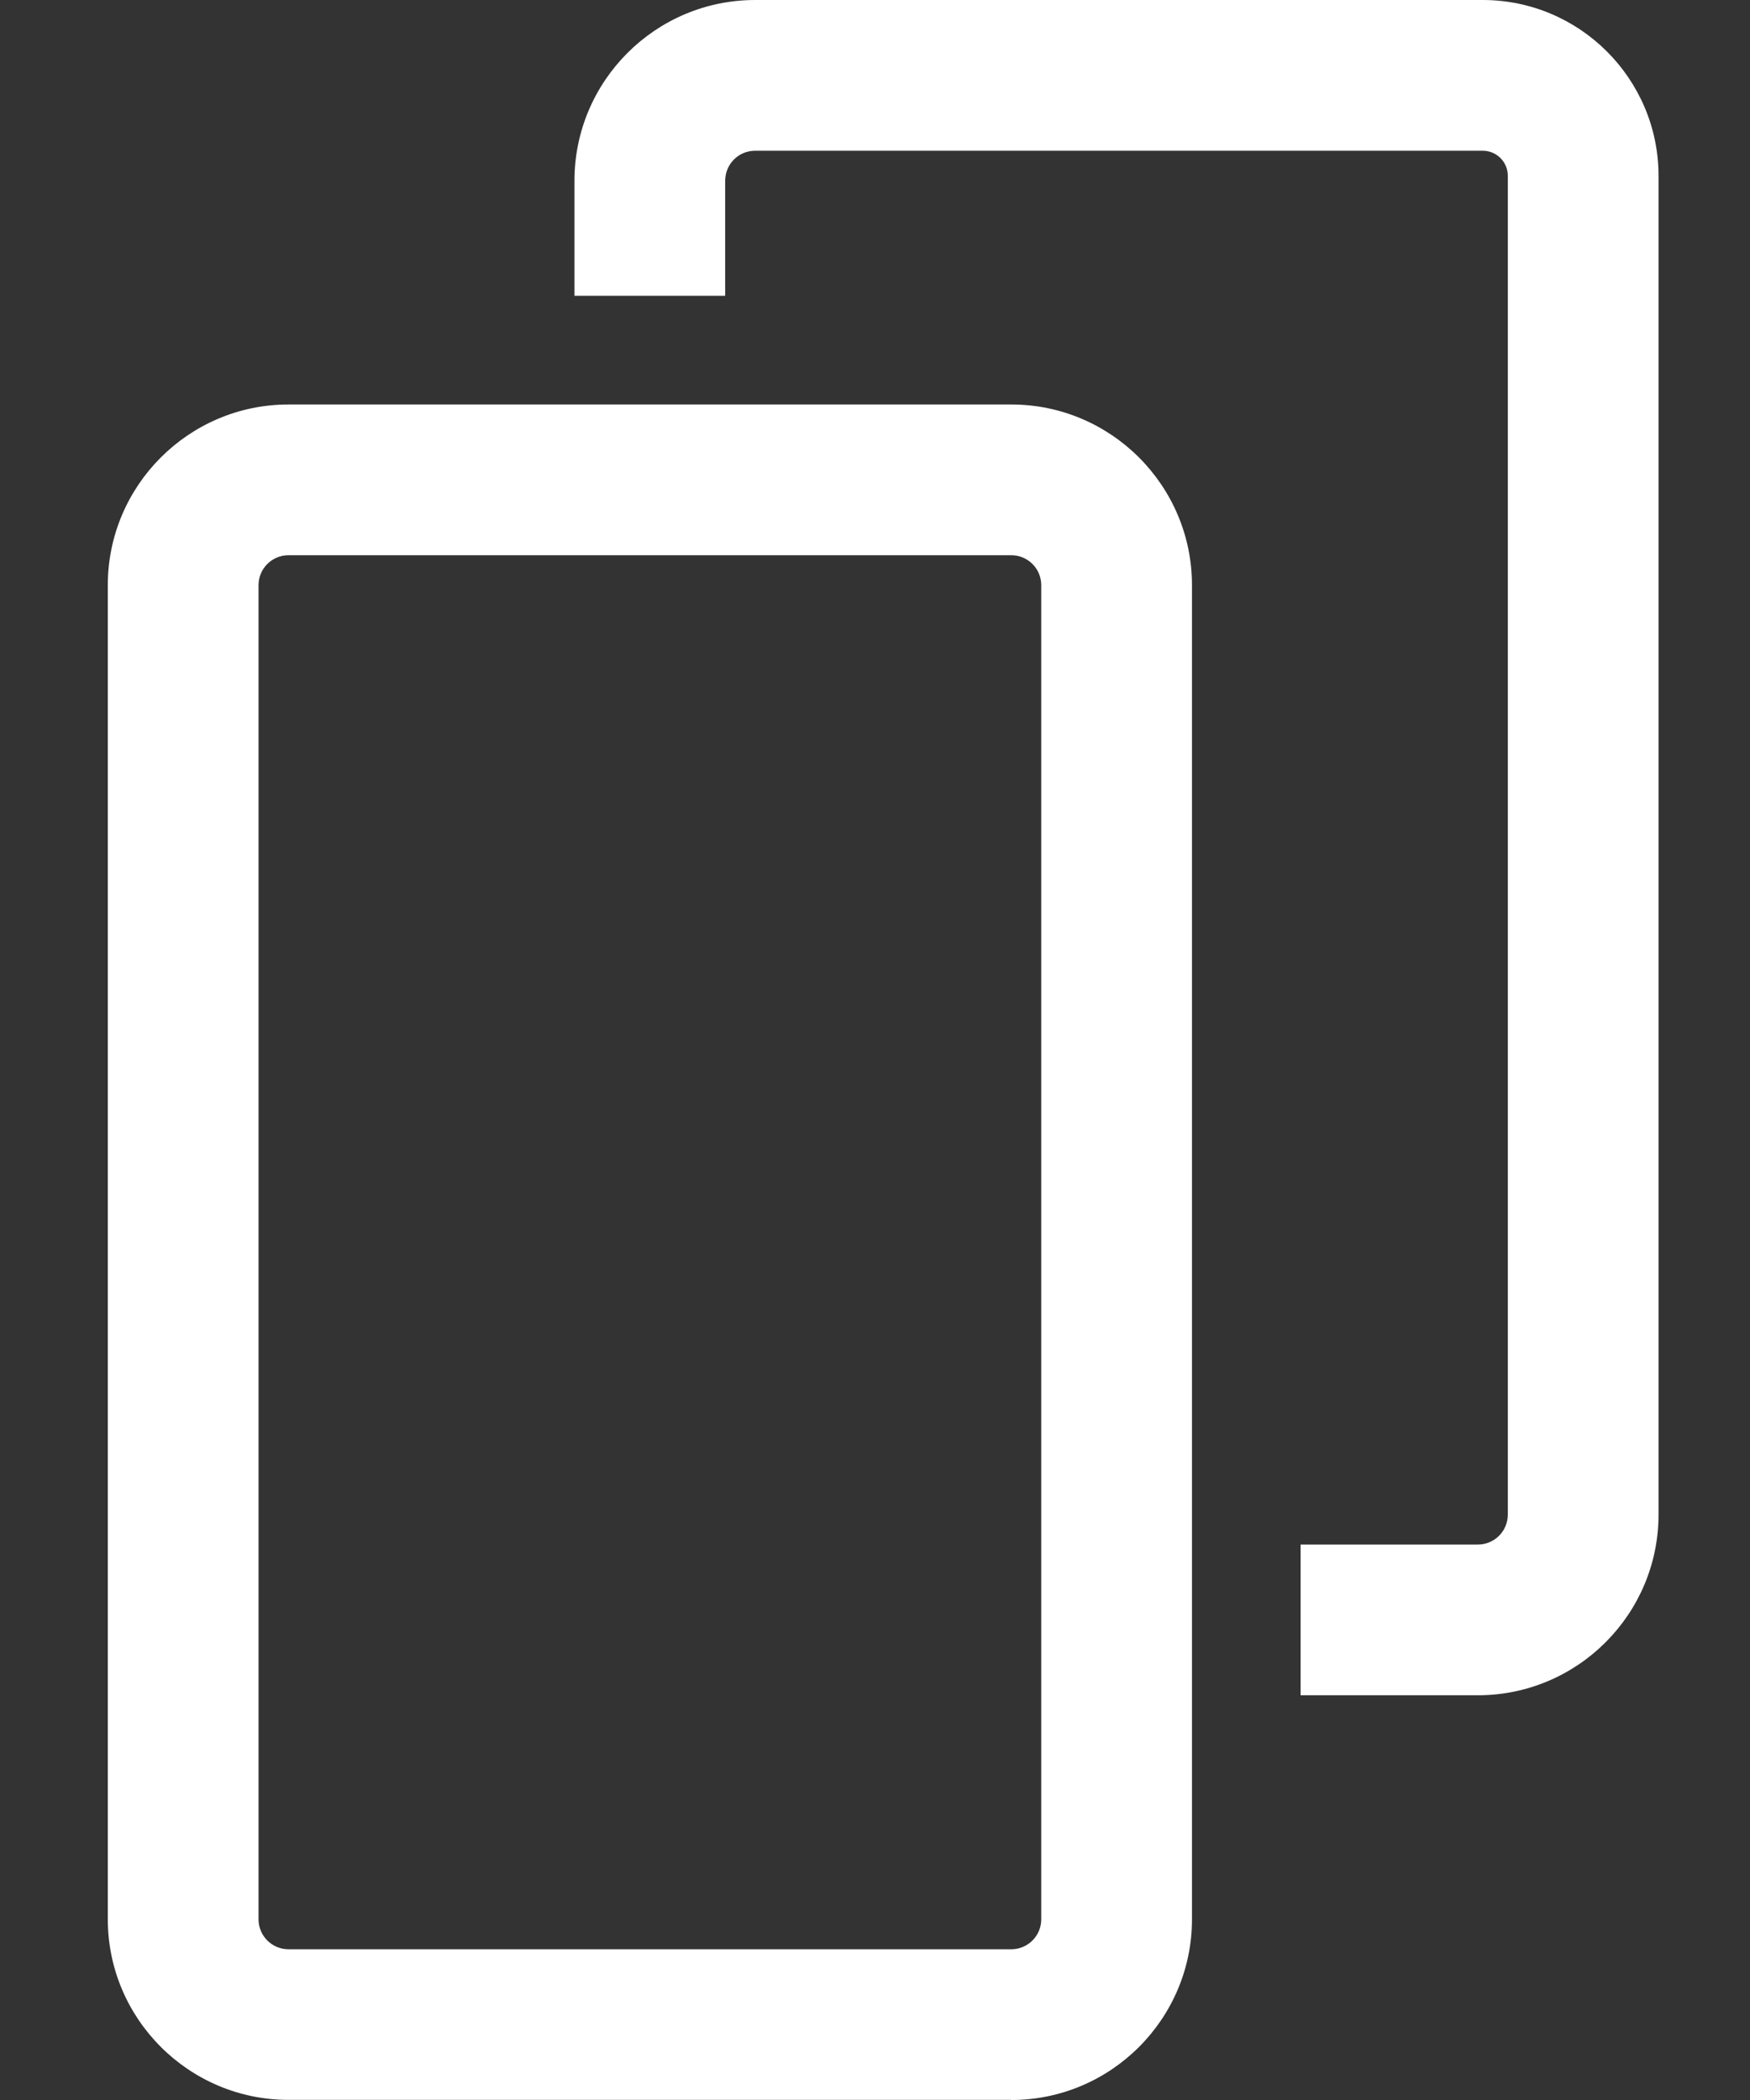
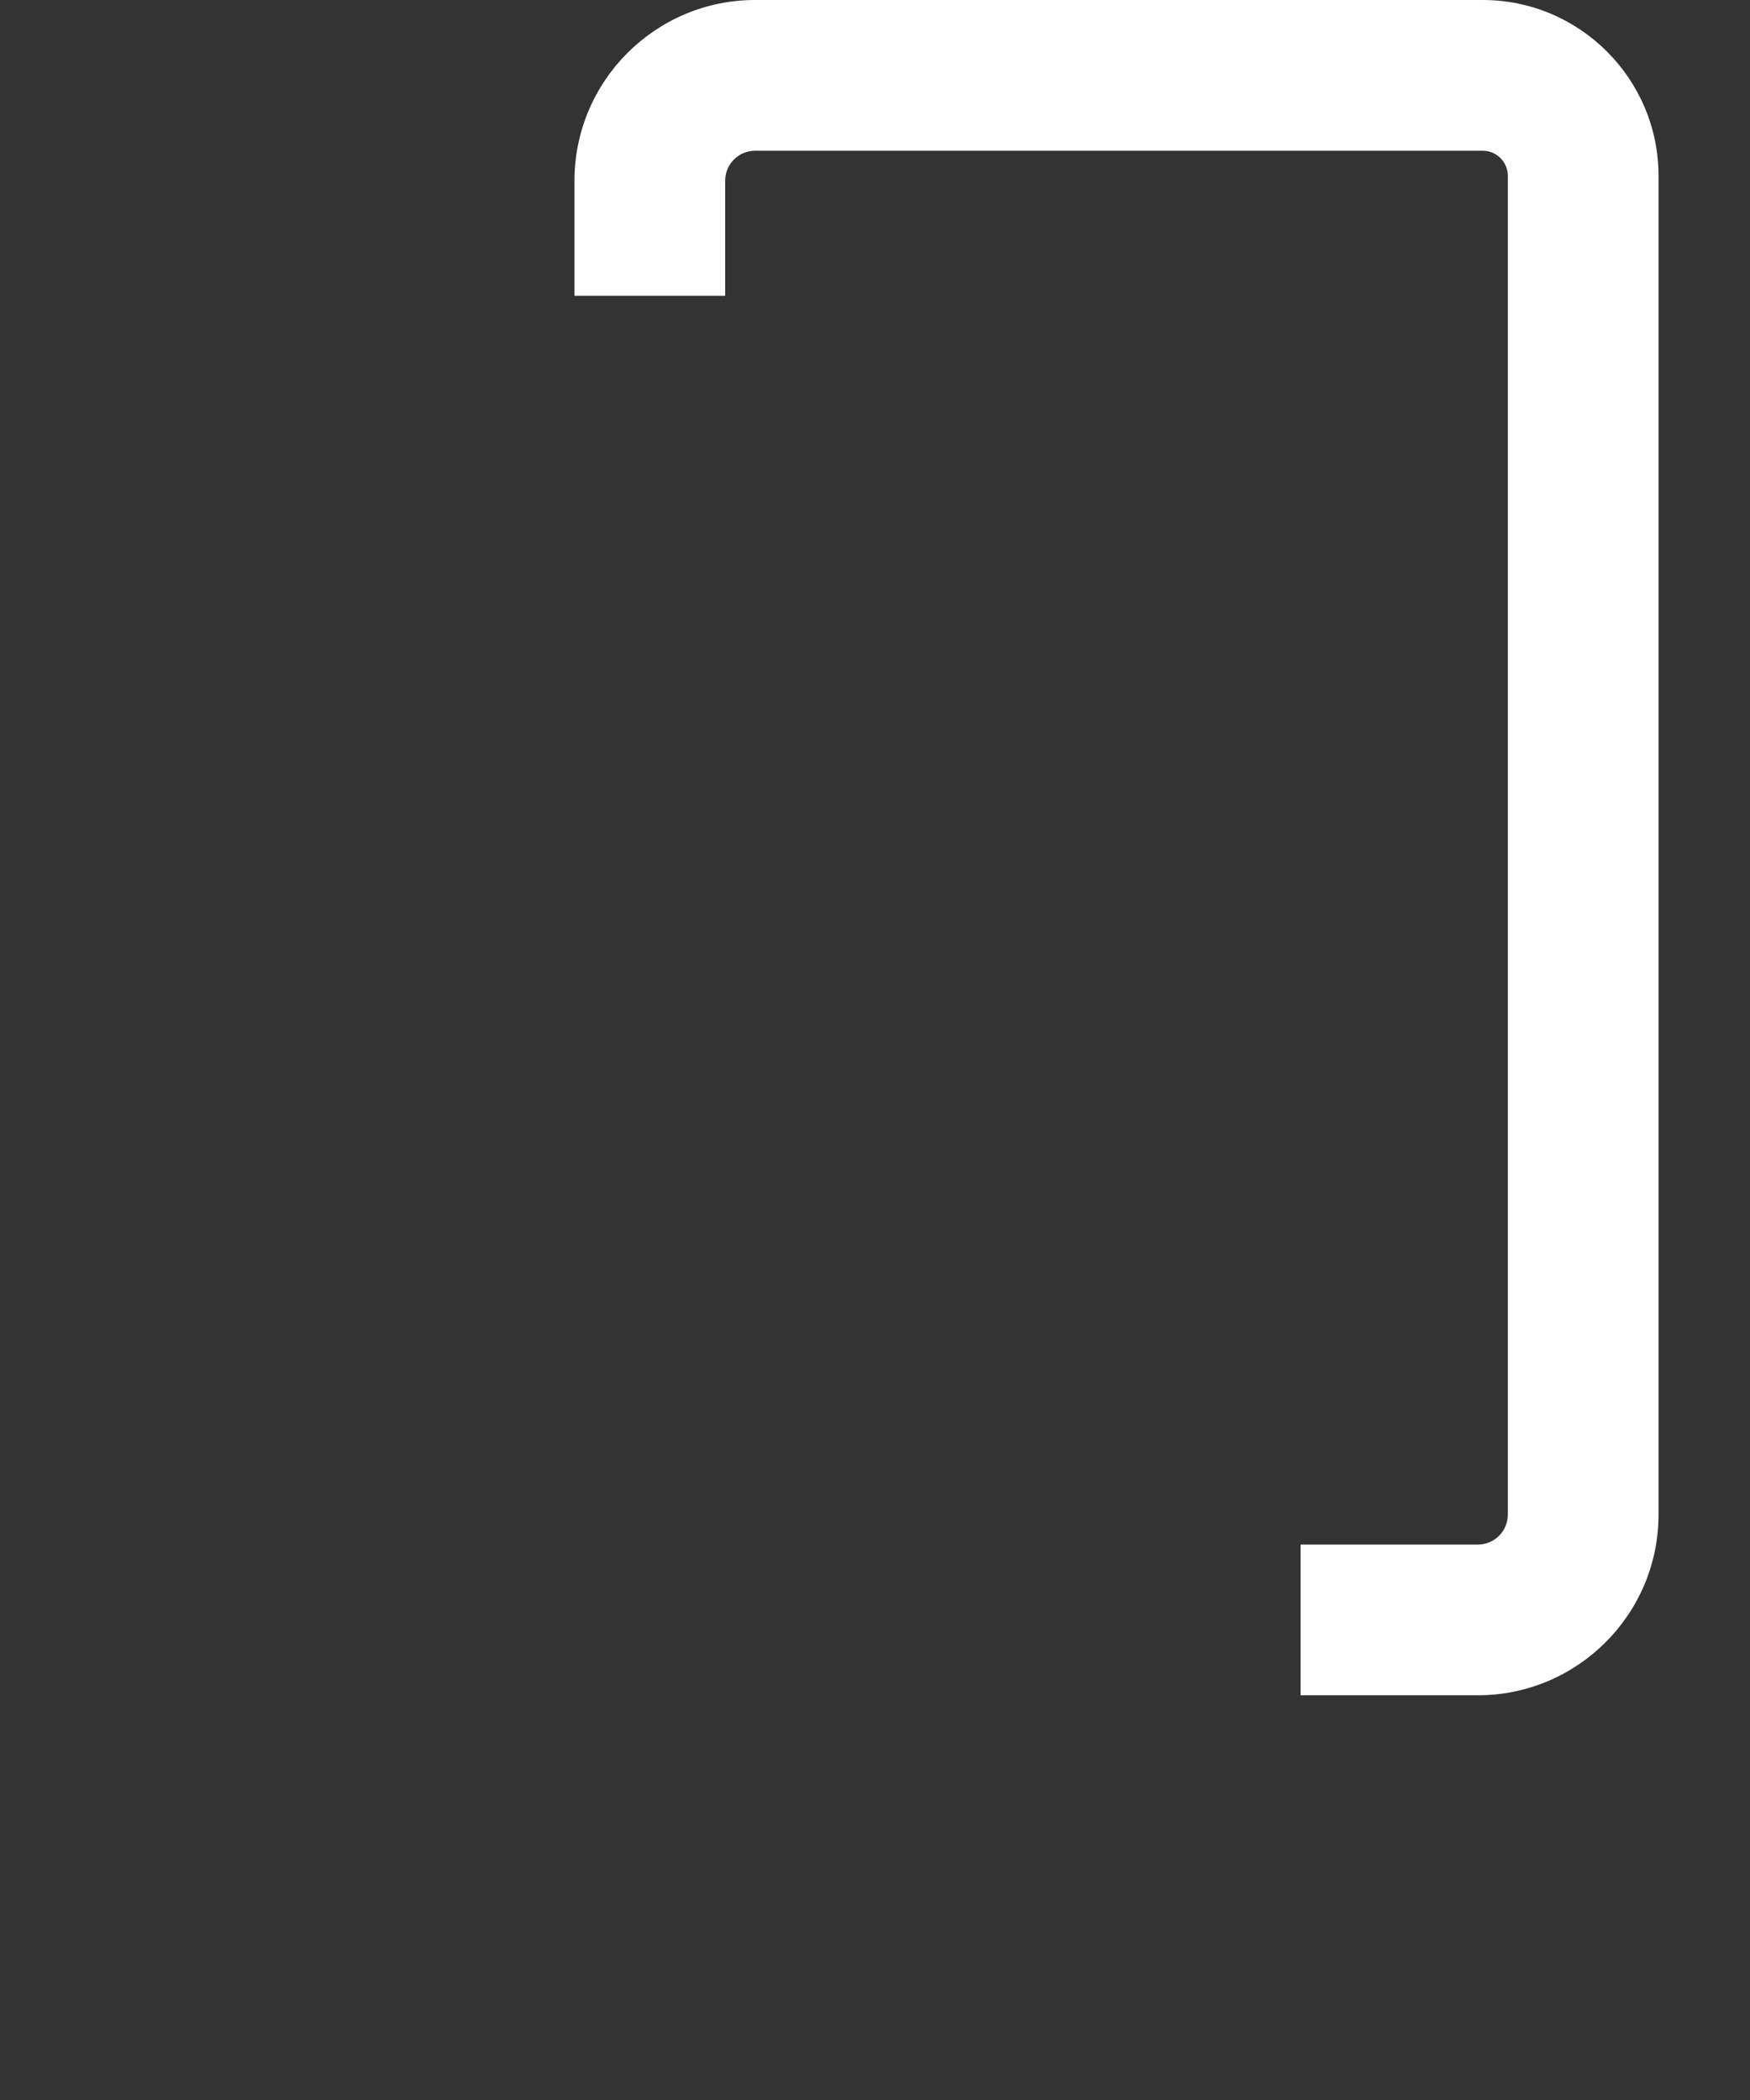
<svg xmlns="http://www.w3.org/2000/svg" width="15" height="18" viewBox="0 0 15 18" fill="none">
  <rect x="0" y="0" width="15" height="18" fill="#333333" stroke="none" />
-   <path d="M8.668 17.999H2.473C1.619 17.999 0.924 17.304 0.924 16.45V5.016C0.924 4.162 1.619 3.467 2.473 3.467H8.668C9.522 3.467 10.217 4.162 10.217 5.016V16.451C10.217 17.305 9.522 18 8.668 18V17.999ZM2.473 4.759C2.331 4.759 2.216 4.874 2.216 5.016V16.451C2.216 16.593 2.331 16.708 2.473 16.708H8.668C8.81 16.708 8.925 16.593 8.925 16.451V5.016C8.925 4.874 8.81 4.759 8.668 4.759H2.473Z" fill="white" />
  <path d="M12.667 14.531H11.148V13.239H12.667C12.809 13.239 12.924 13.125 12.924 12.982V1.507C12.924 1.388 12.828 1.292 12.709 1.292H6.473C6.33 1.292 6.216 1.407 6.216 1.549V2.535H4.924V1.549C4.924 0.695 5.618 0 6.473 0H12.709C13.54 0 14.216 0.676 14.216 1.507V12.982C14.216 13.837 13.521 14.531 12.667 14.531Z" fill="white" />
</svg>